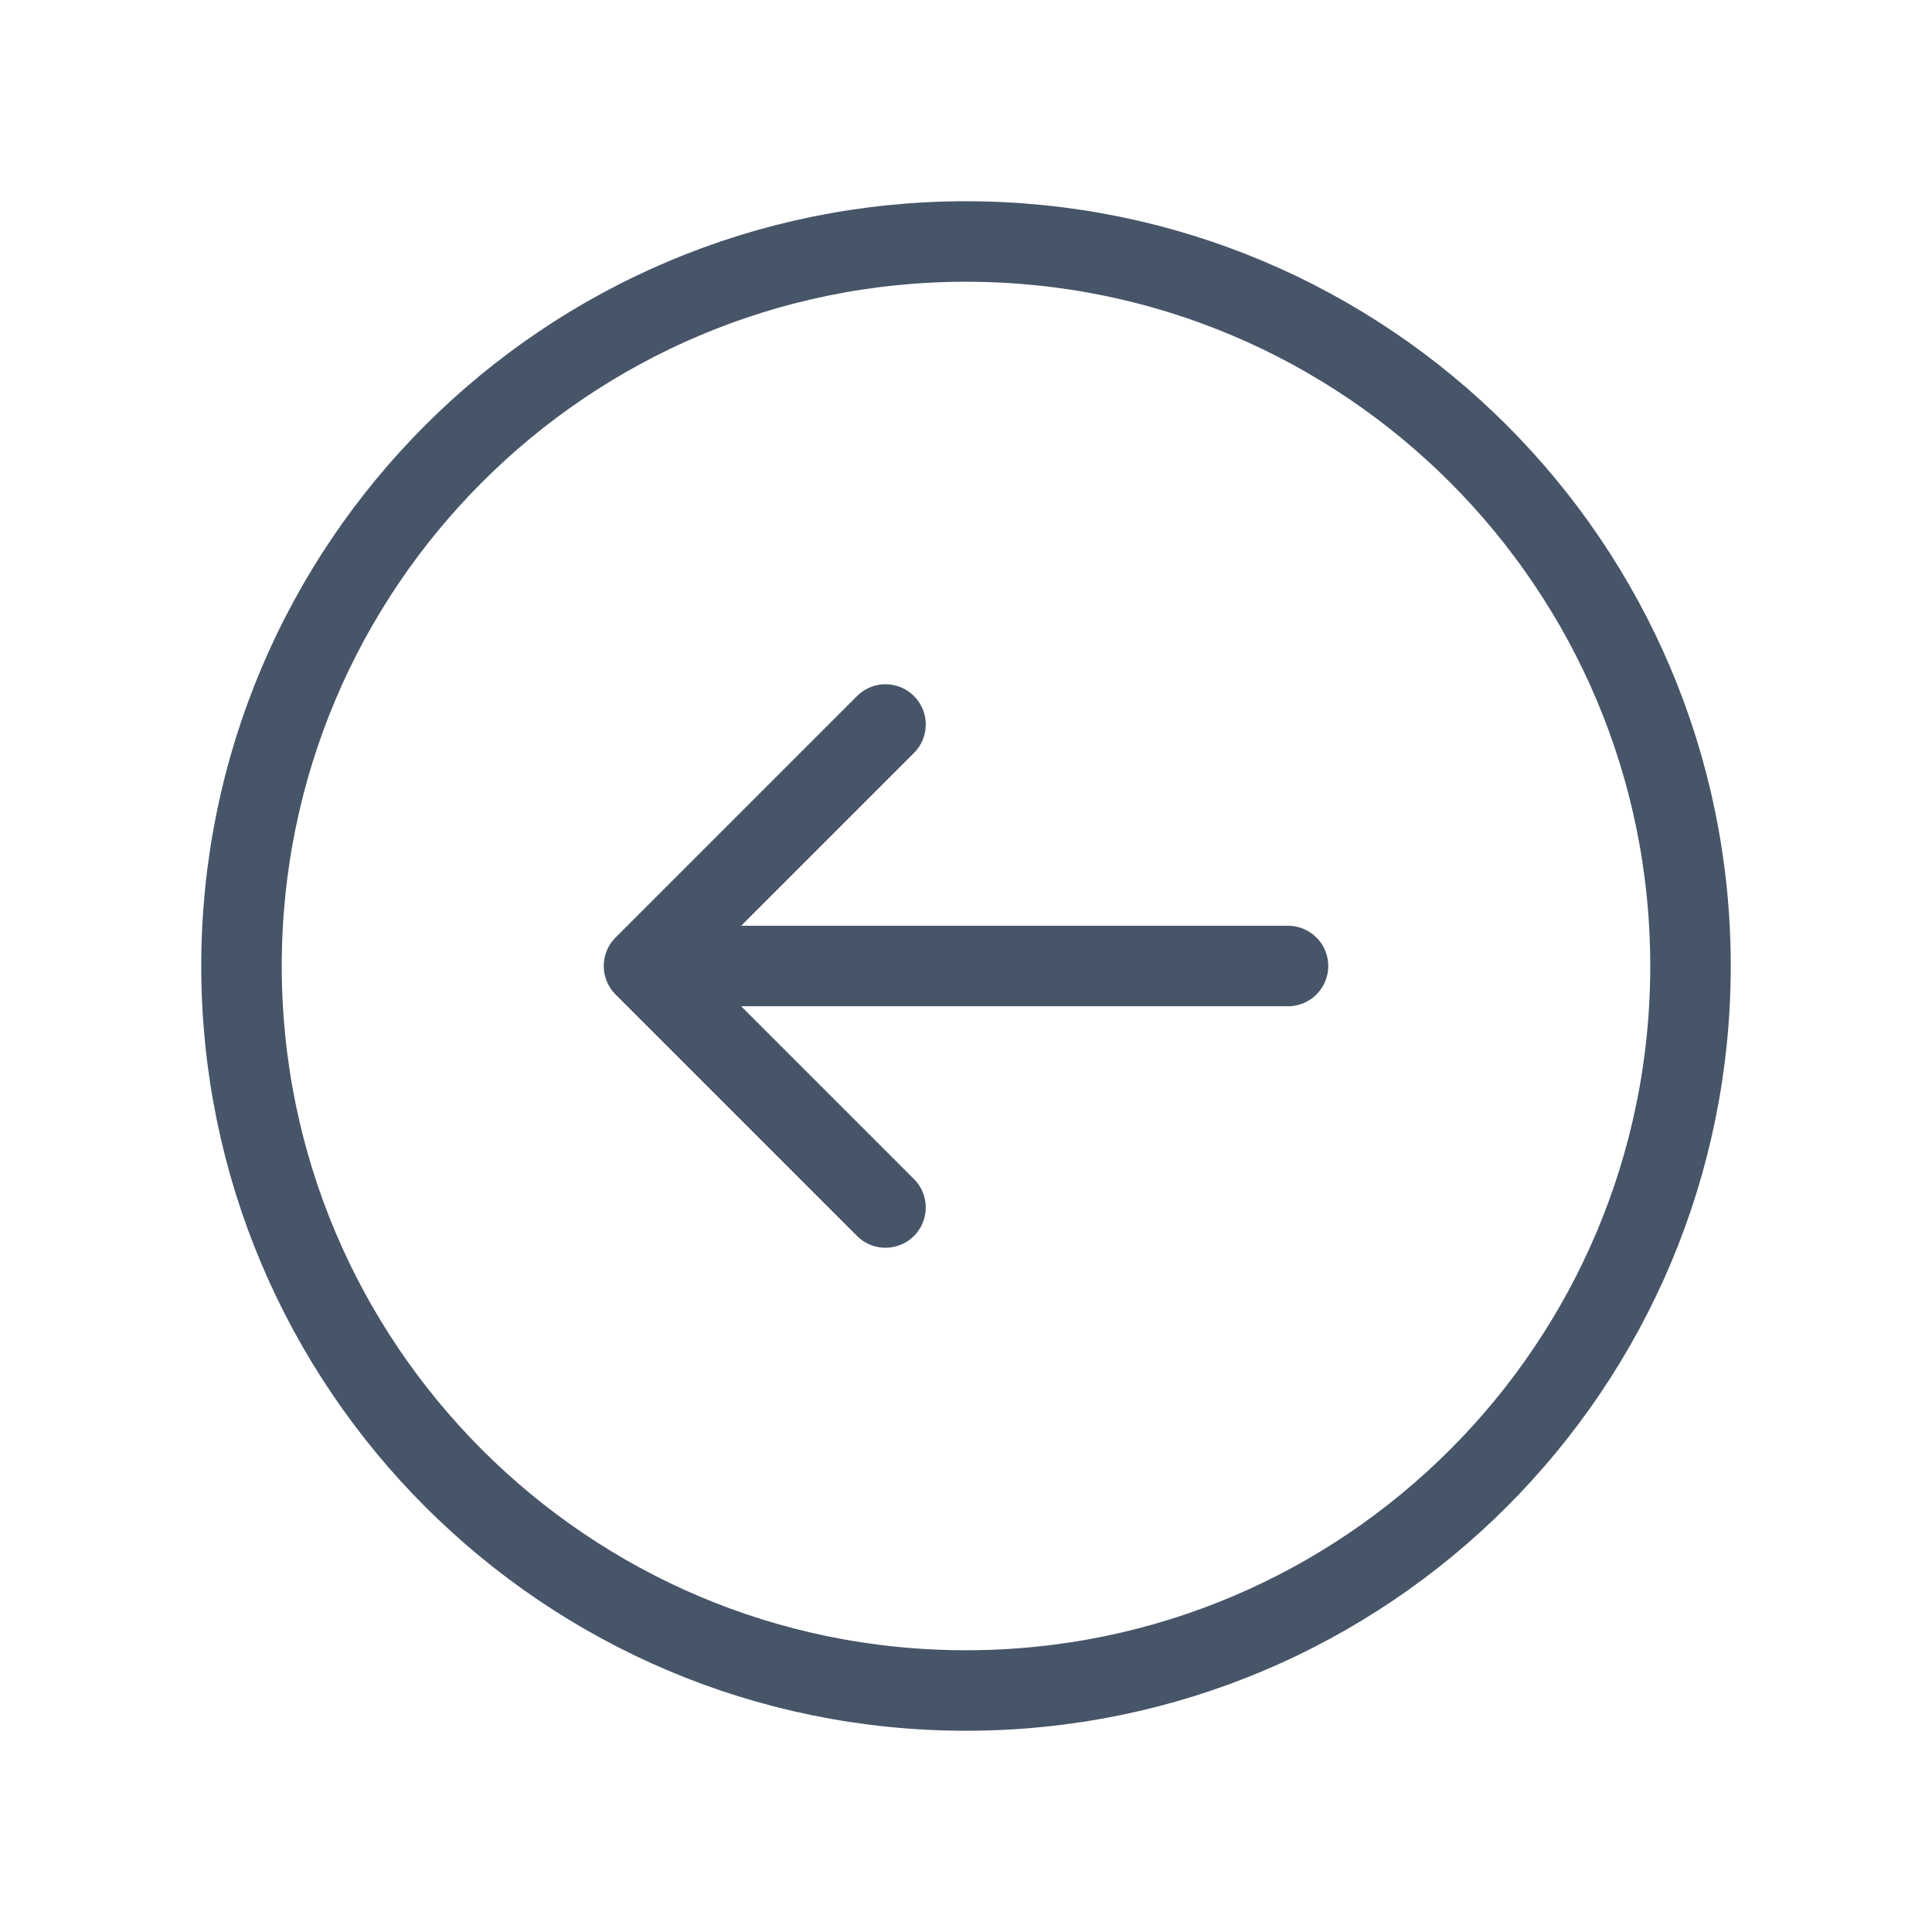
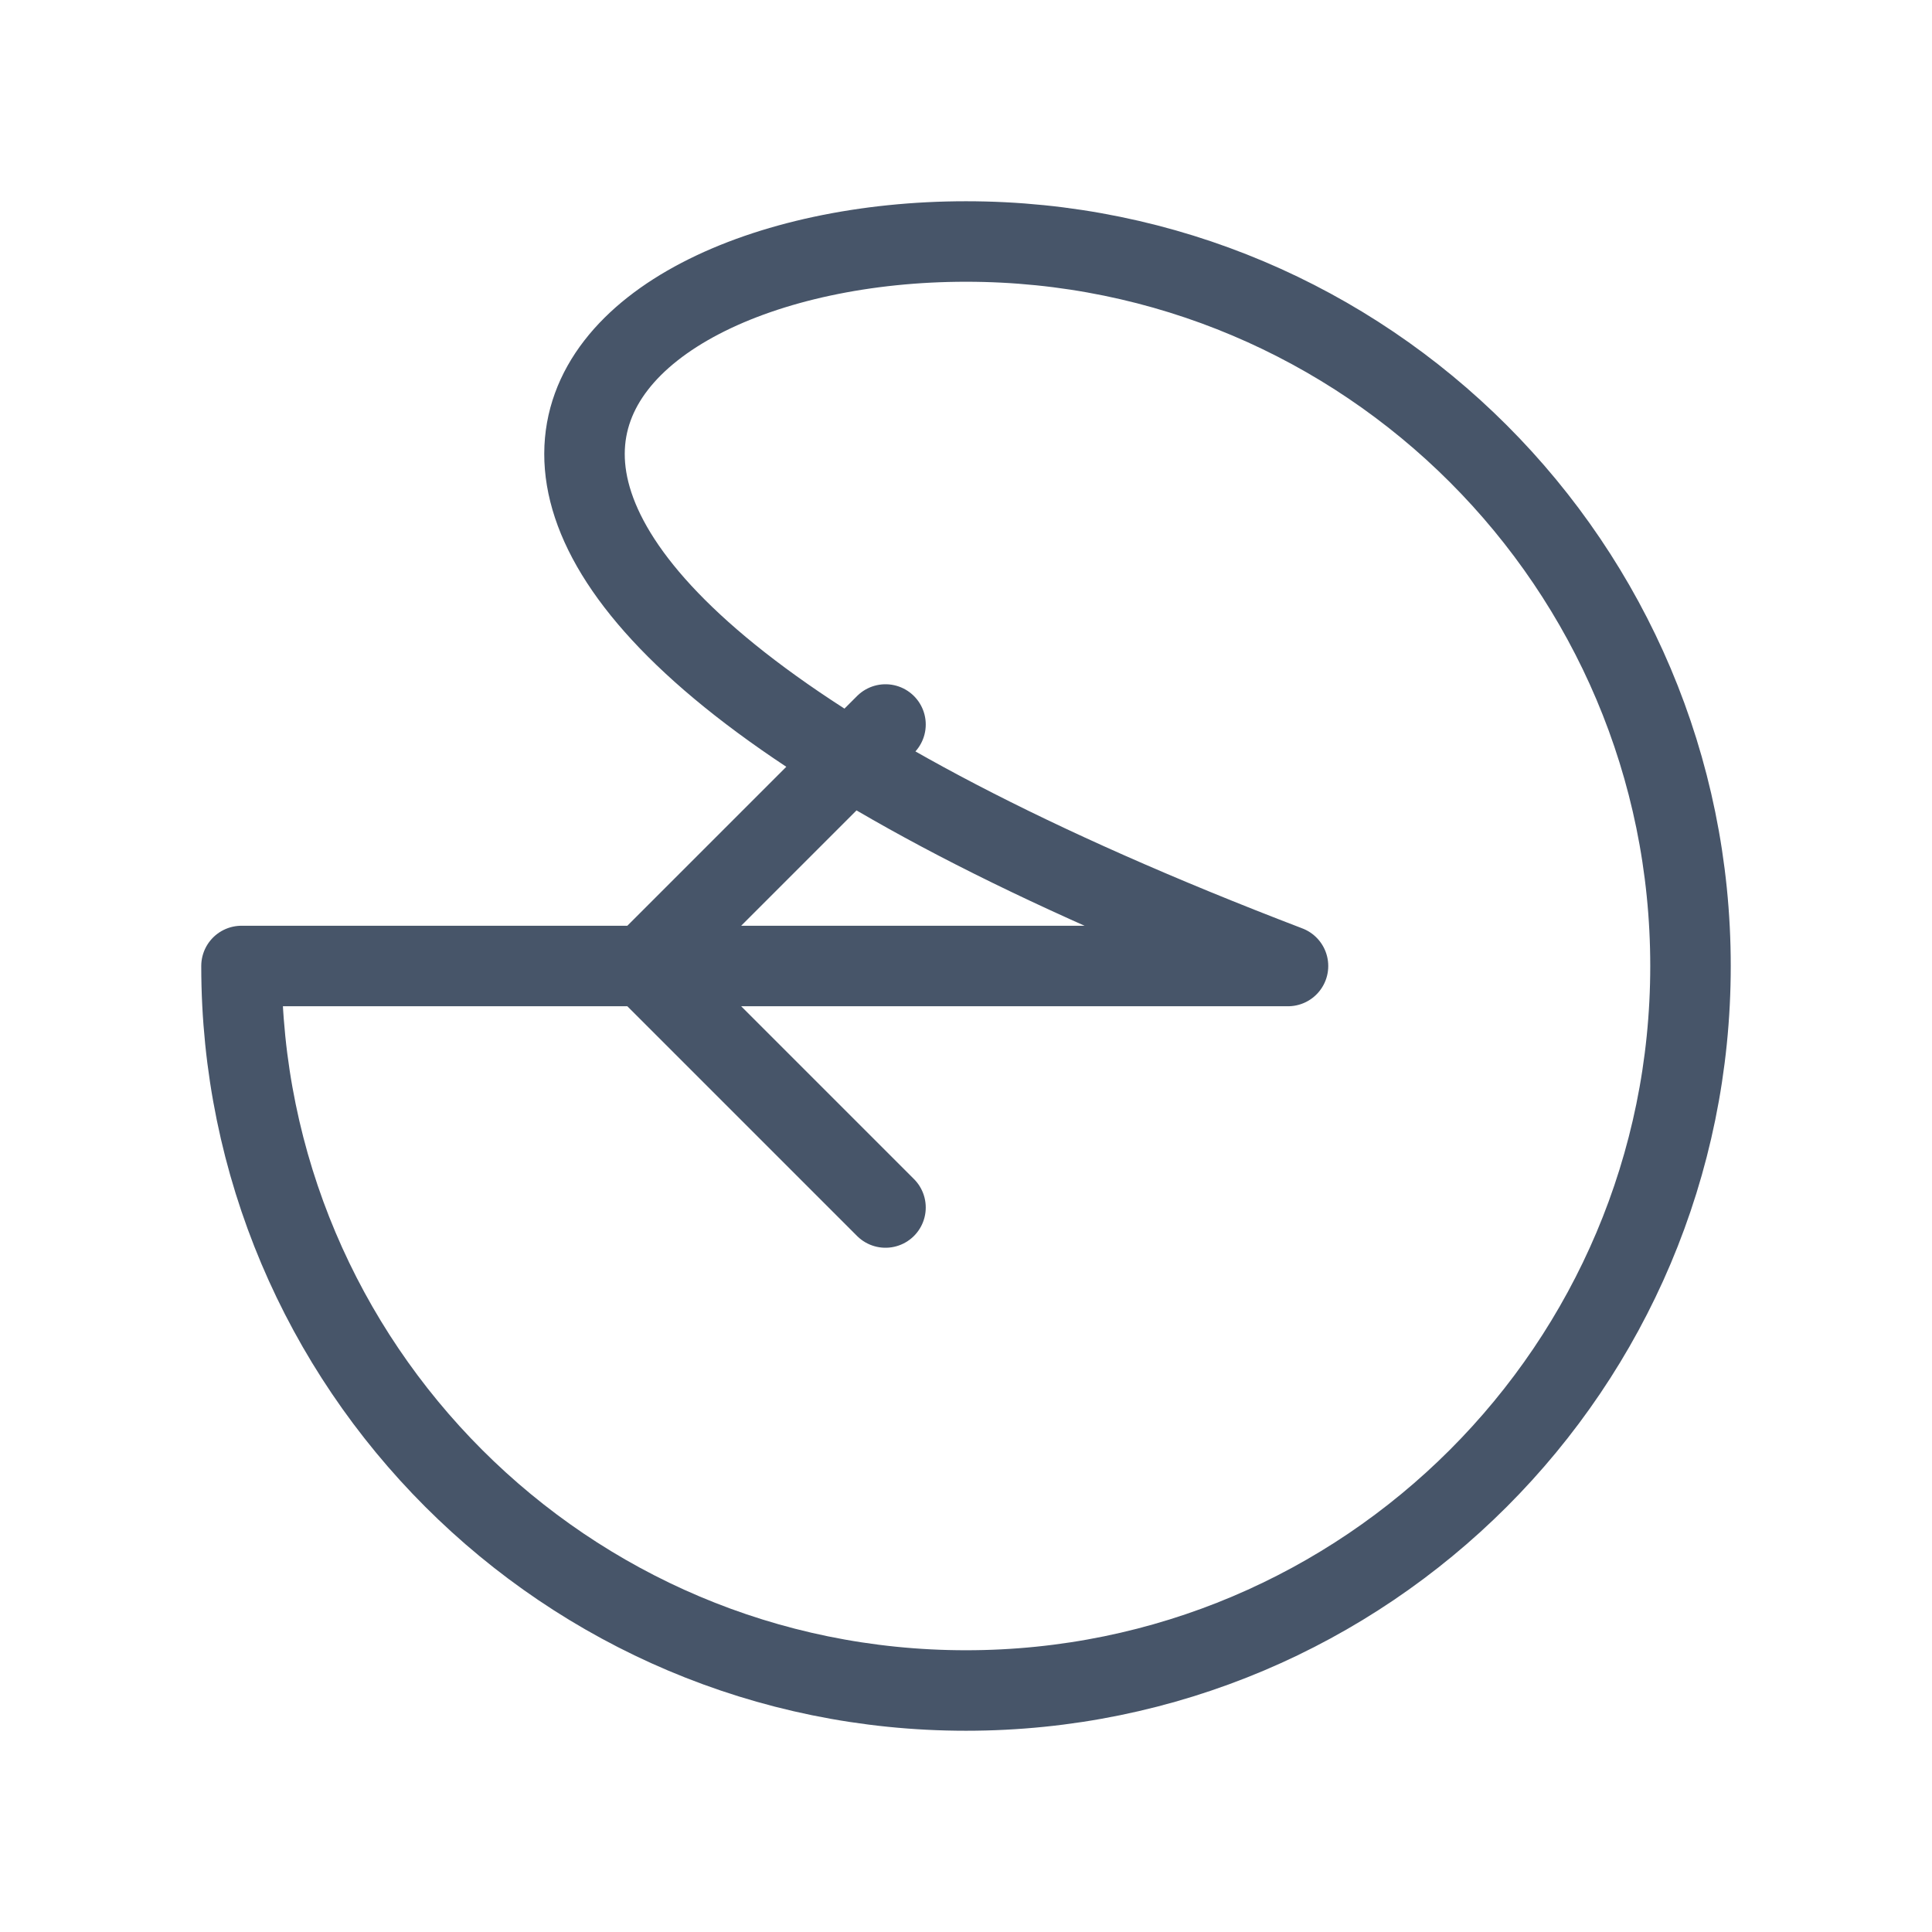
<svg xmlns="http://www.w3.org/2000/svg" width="24" height="24" viewBox="0 0 24 24" fill="none">
  <g id="Icon/Outline/arrow-circle-left">
-     <path id="Icon" d="M11 15L8 12M8 12L11 9M8 12L16 12M3 12C3 7.029 7.029 3 12 3C16.971 3 21 7.029 21 12C21 16.971 16.971 21 12 21C7.029 21 3 16.971 3 12Z" stroke="#475569" stroke-linecap="round" stroke-linejoin="round" />
+     <path id="Icon" d="M11 15L8 12M8 12L11 9M8 12L16 12C3 7.029 7.029 3 12 3C16.971 3 21 7.029 21 12C21 16.971 16.971 21 12 21C7.029 21 3 16.971 3 12Z" stroke="#475569" stroke-linecap="round" stroke-linejoin="round" />
  </g>
</svg>